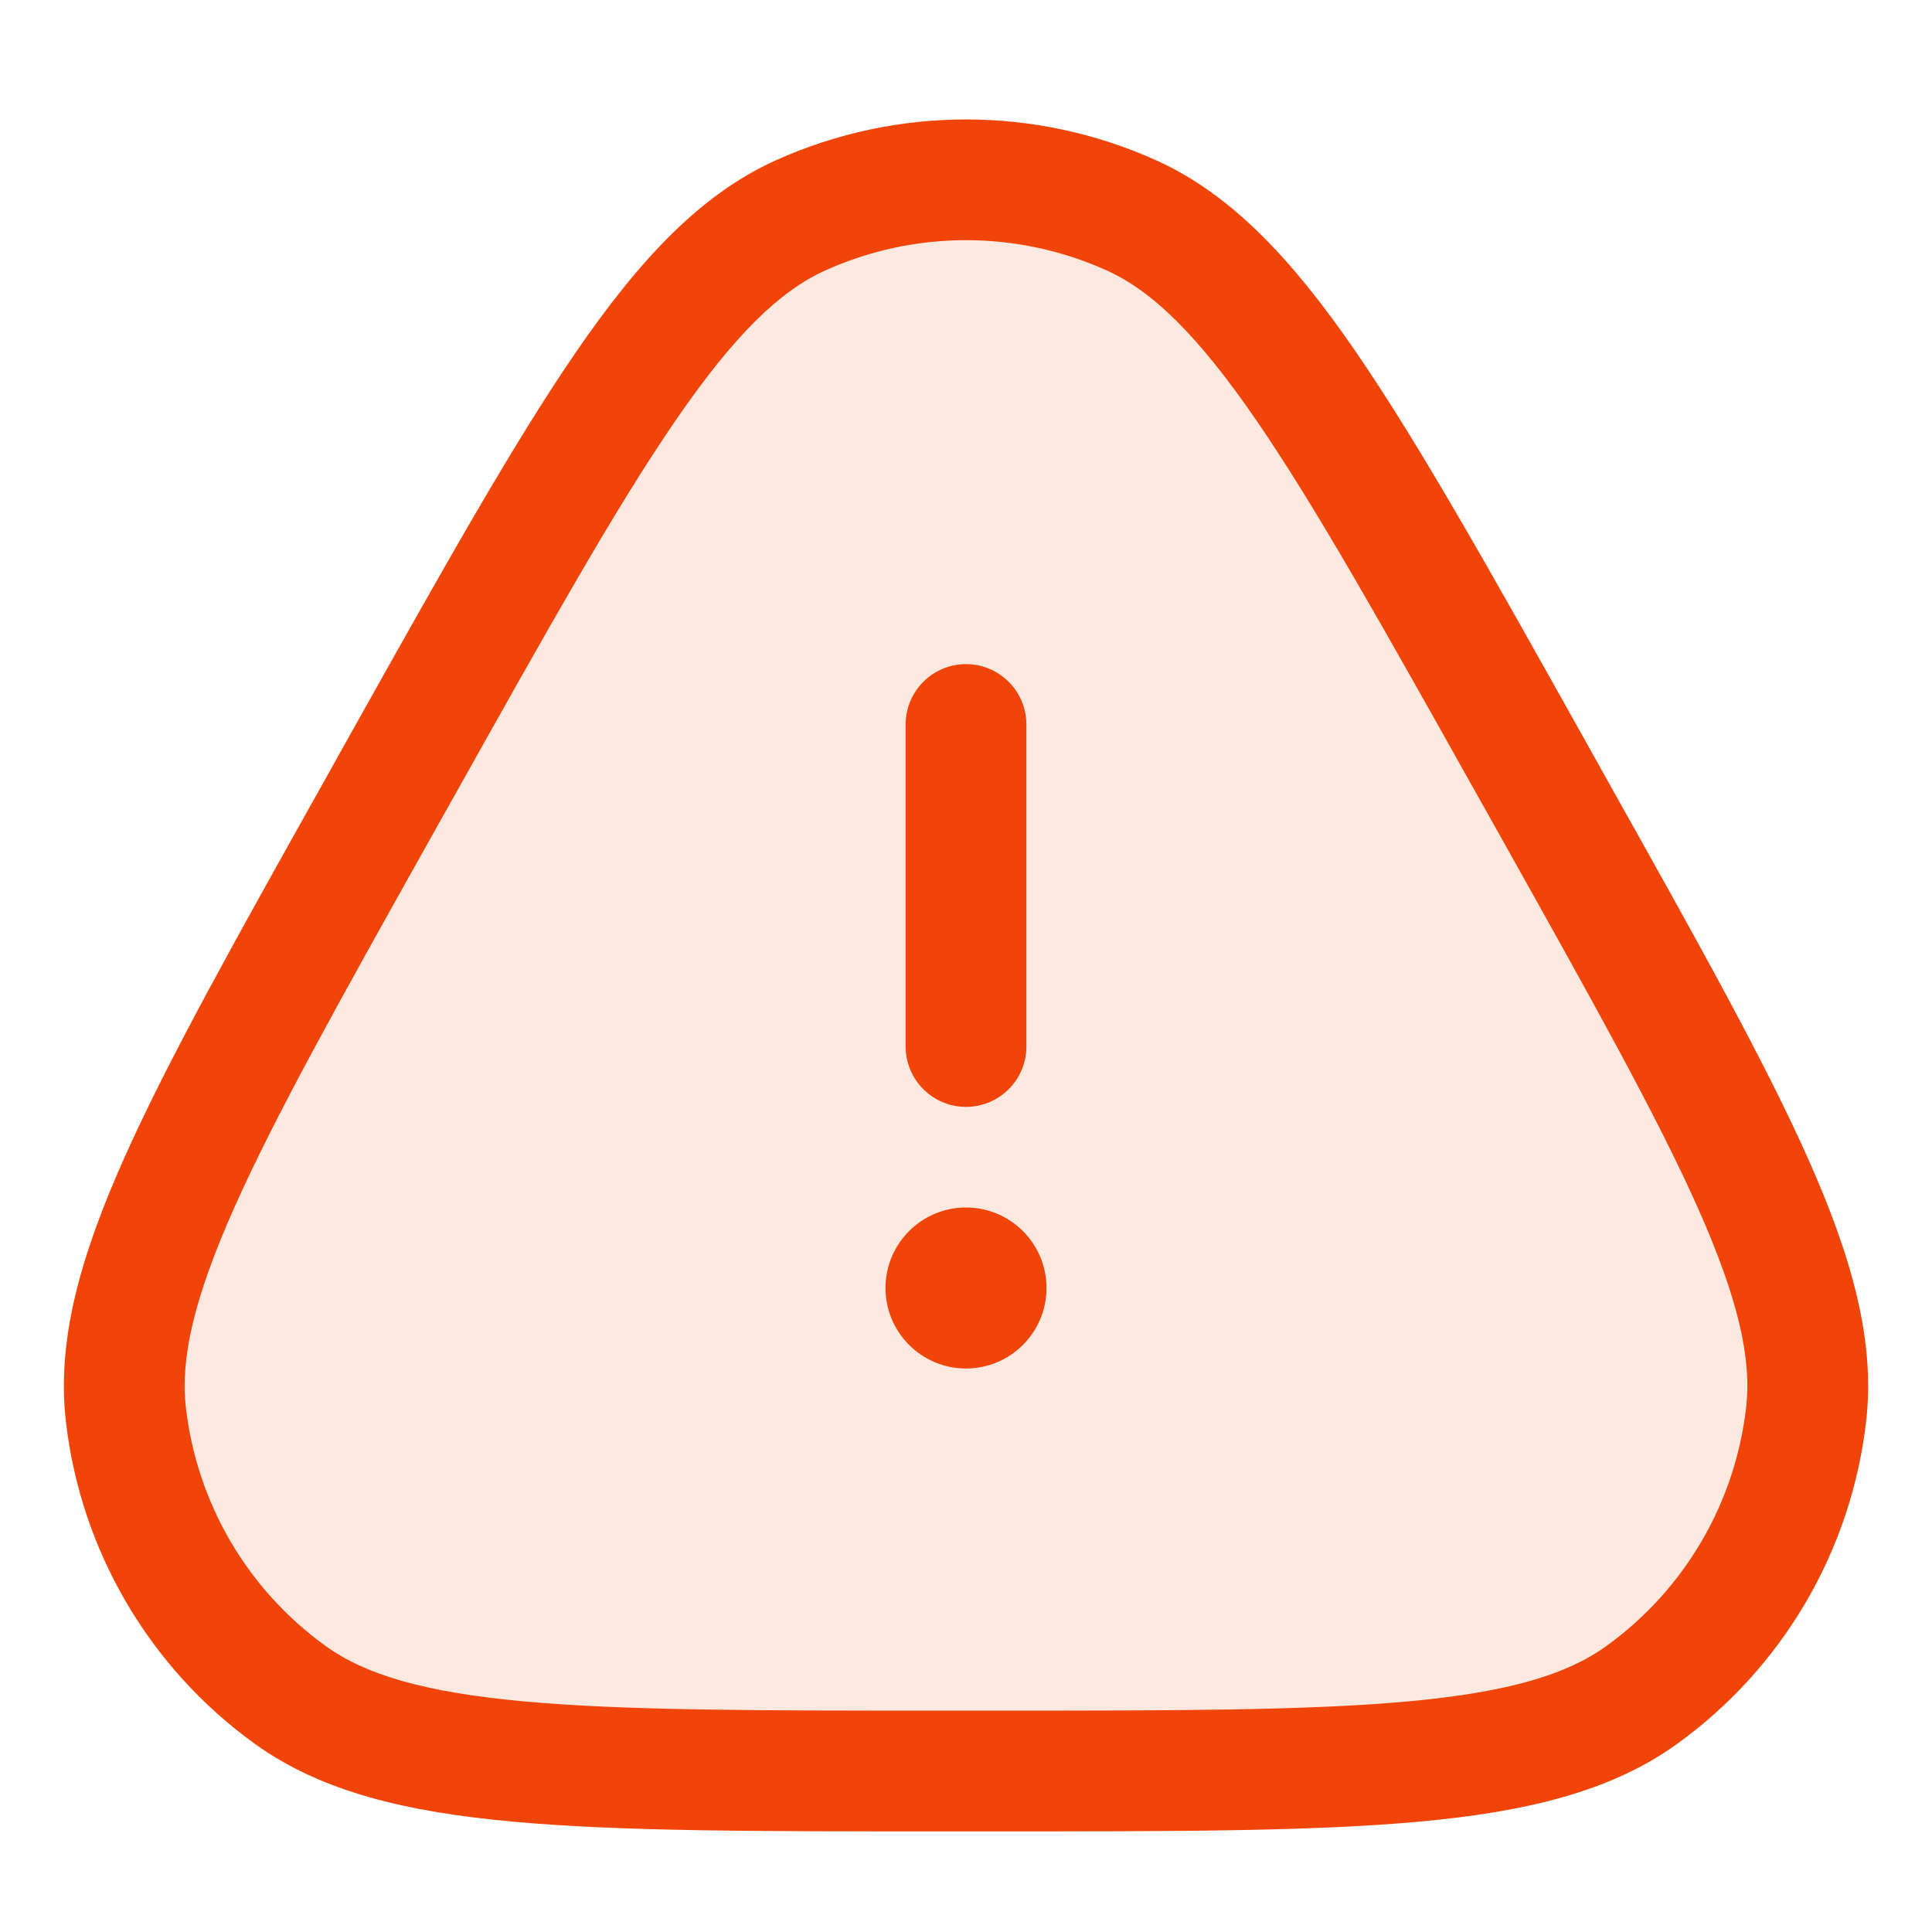
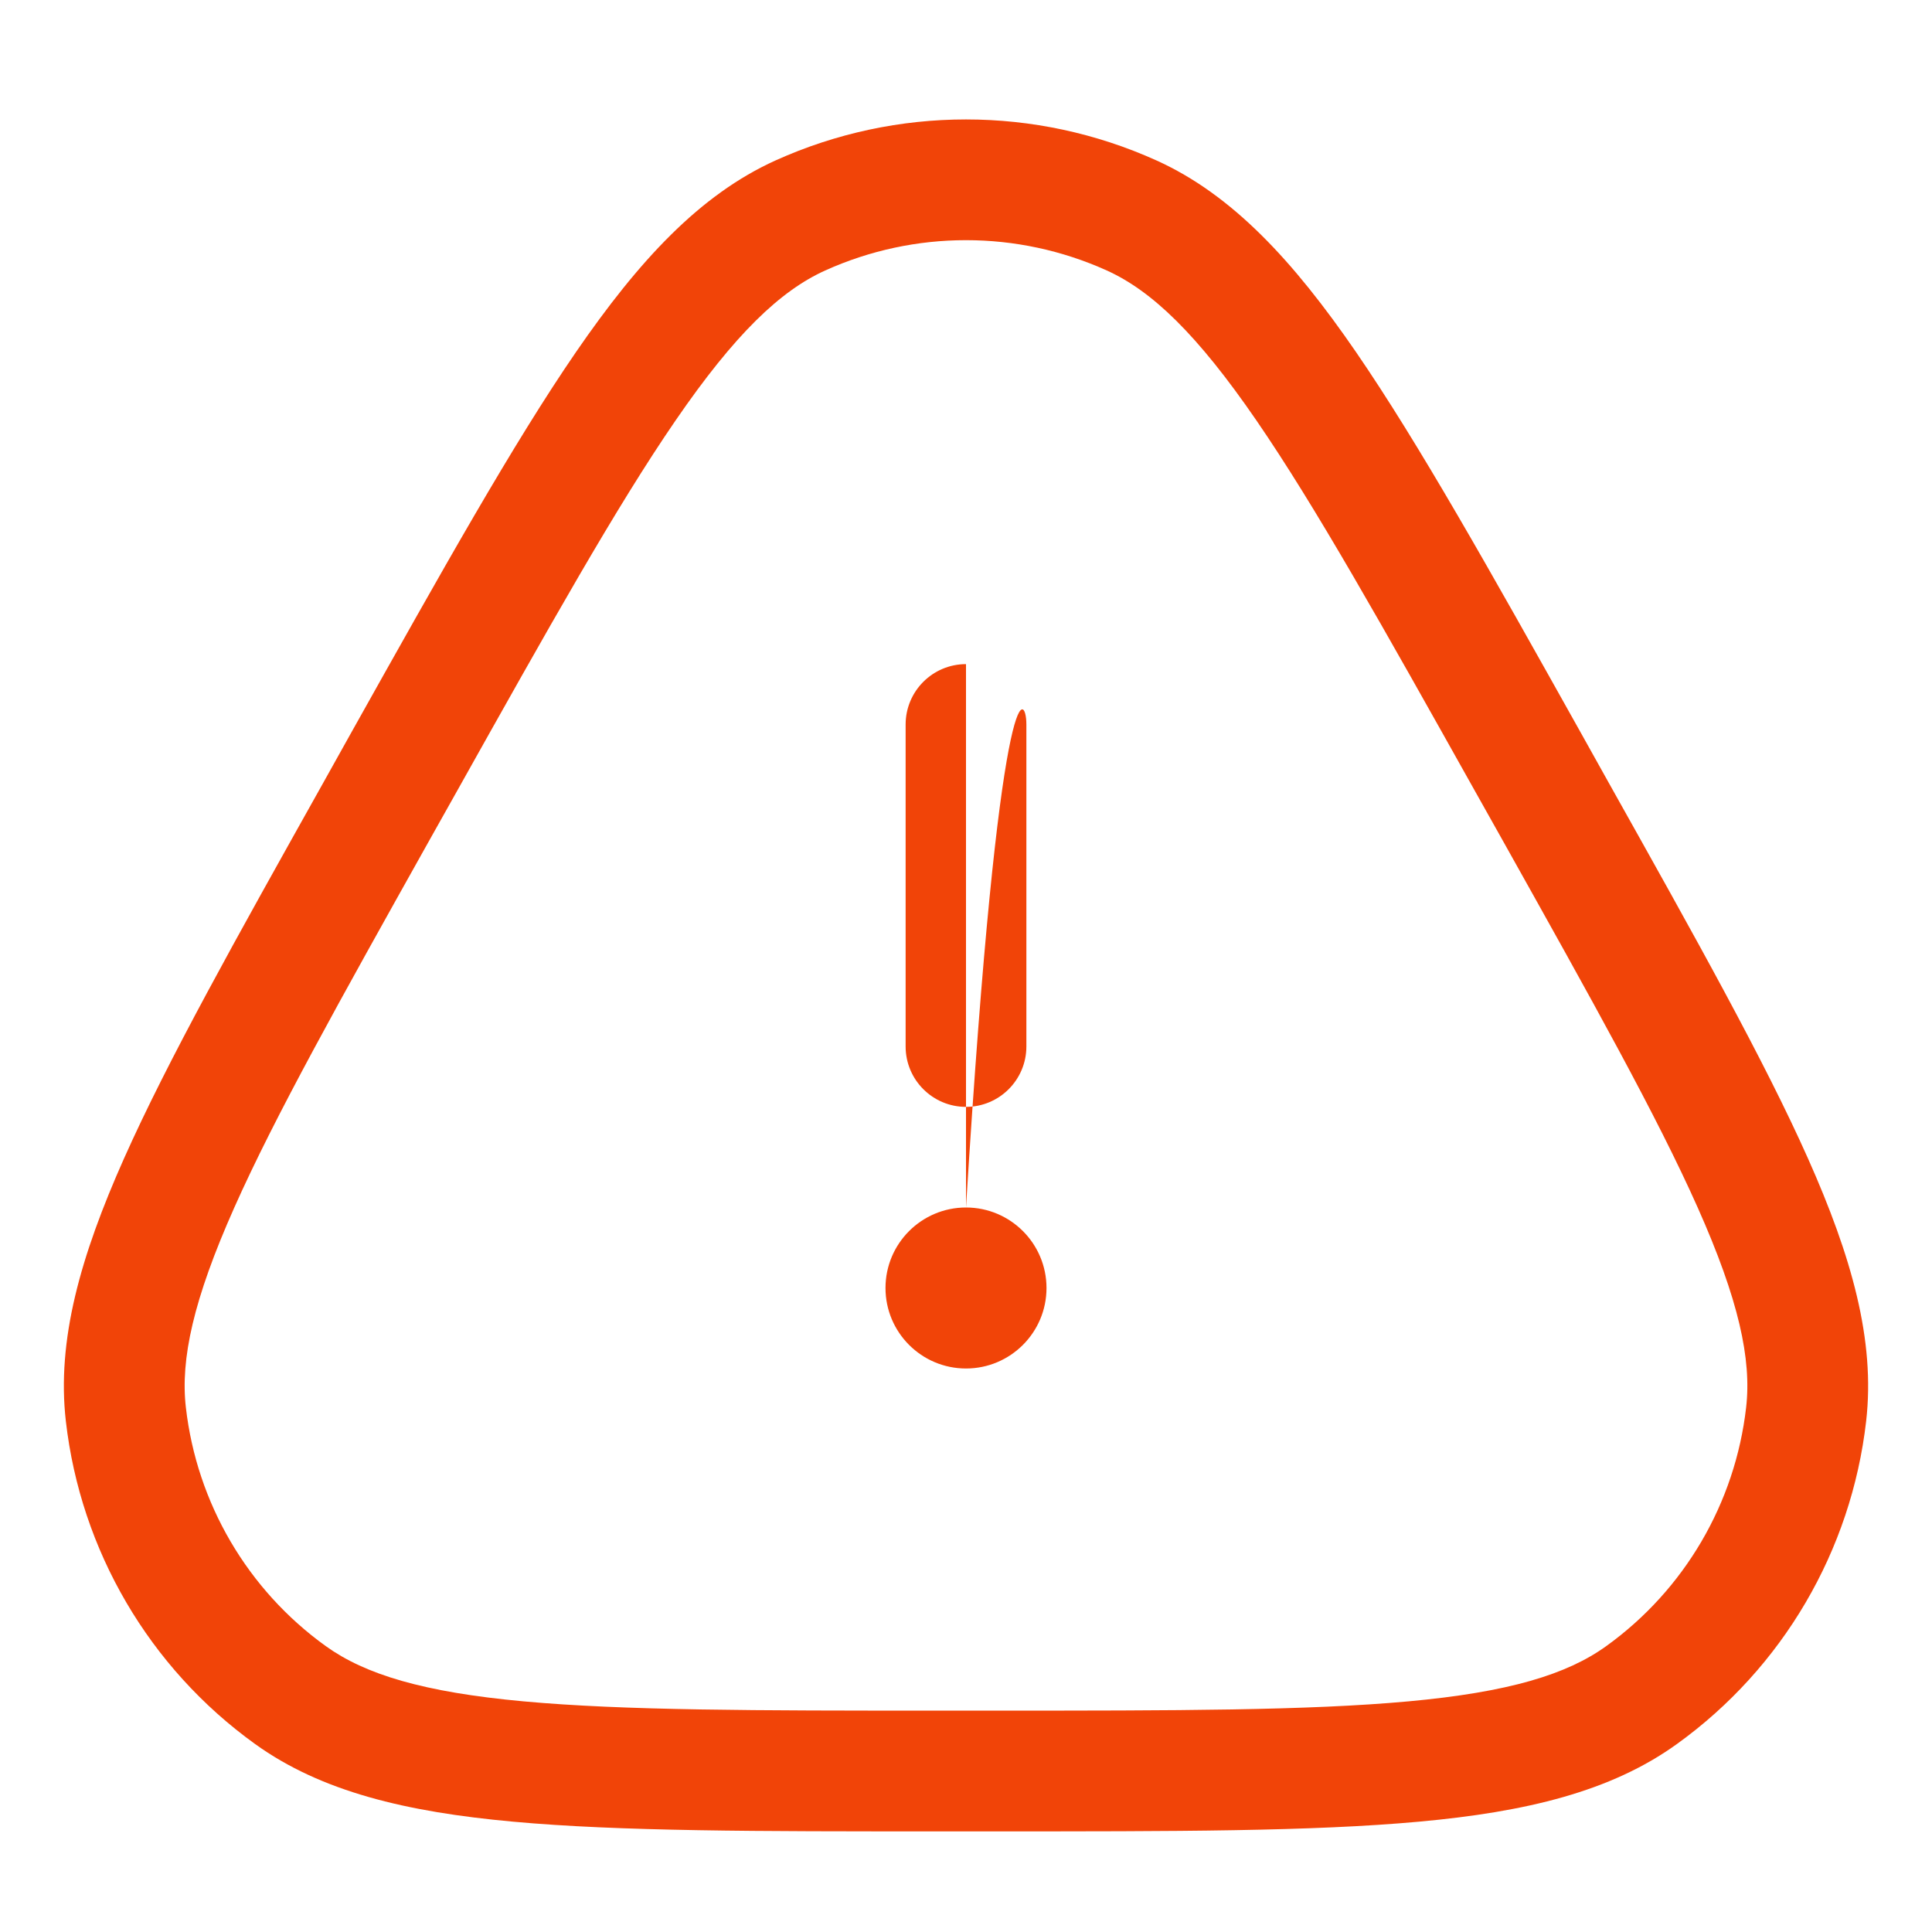
<svg xmlns="http://www.w3.org/2000/svg" width="24" height="24" viewBox="0 0 24 24" fill="none">
-   <path opacity="0.12" d="M5.02 9.464L4.669 10.091C2.476 14.007 1.38 15.965 1.563 17.568C1.723 18.967 2.465 20.233 3.608 21.057C4.917 22 7.161 22 11.649 22H12.351C16.839 22 19.083 22 20.392 21.057C21.535 20.233 22.277 18.967 22.437 17.568C22.62 15.965 21.524 14.007 19.331 10.091L19.331 10.091L18.98 9.464C16.699 5.391 15.558 3.354 14.058 2.676C12.749 2.086 11.251 2.086 9.942 2.676C8.442 3.354 7.301 5.391 5.02 9.464Z" fill="#F14408" />
-   <path d="M9.634 1.993C11.138 1.314 12.862 1.314 14.366 1.993C15.308 2.419 16.065 3.239 16.844 4.372C17.626 5.511 18.502 7.074 19.635 9.098L19.985 9.725C21.075 11.67 21.917 13.174 22.46 14.392C23.001 15.607 23.297 16.649 23.182 17.654C22.998 19.262 22.145 20.719 20.831 21.665C20.011 22.256 18.957 22.508 17.632 22.629C16.304 22.751 14.58 22.75 12.351 22.75H11.649C9.42 22.75 7.696 22.751 6.368 22.629C5.043 22.508 3.99 22.256 3.169 21.665C1.855 20.719 1.002 19.262 0.818 17.654C0.703 16.649 0.999 15.607 1.54 14.392C2.083 13.174 2.926 11.67 4.015 9.725L4.365 9.098C5.499 7.074 6.374 5.511 7.156 4.372C7.935 3.239 8.692 2.419 9.634 1.993ZM13.749 3.36C12.637 2.858 11.363 2.858 10.251 3.36C9.693 3.612 9.129 4.15 8.393 5.222C7.659 6.29 6.823 7.782 5.675 9.831L5.323 10.458C4.22 12.429 3.418 13.862 2.91 15.002C2.401 16.146 2.24 16.885 2.309 17.484C2.445 18.672 3.075 19.749 4.046 20.448C4.535 20.8 5.259 21.021 6.505 21.135C7.748 21.249 9.391 21.25 11.649 21.25H12.351C14.609 21.25 16.252 21.249 17.495 21.135C18.742 21.021 19.465 20.801 19.954 20.448C20.925 19.749 21.555 18.672 21.691 17.484C21.76 16.885 21.599 16.145 21.09 15.002C20.582 13.862 19.78 12.429 18.677 10.458L18.325 9.831C17.177 7.782 16.341 6.29 15.607 5.222C14.871 4.15 14.307 3.612 13.749 3.36ZM12 15C12.552 15 13 15.448 13 16C13 16.552 12.552 17 12 17C11.448 17 11 16.552 11 16C11 15.448 11.448 15 12 15ZM12 8.25C12.414 8.25 12.75 8.586 12.75 9V13C12.75 13.414 12.414 13.75 12 13.75C11.586 13.75 11.25 13.414 11.25 13V9C11.25 8.586 11.586 8.25 12 8.25Z" fill="#F14408" />
+   <path d="M9.634 1.993C11.138 1.314 12.862 1.314 14.366 1.993C15.308 2.419 16.065 3.239 16.844 4.372C17.626 5.511 18.502 7.074 19.635 9.098L19.985 9.725C21.075 11.67 21.917 13.174 22.46 14.392C23.001 15.607 23.297 16.649 23.182 17.654C22.998 19.262 22.145 20.719 20.831 21.665C20.011 22.256 18.957 22.508 17.632 22.629C16.304 22.751 14.58 22.75 12.351 22.75H11.649C9.42 22.75 7.696 22.751 6.368 22.629C5.043 22.508 3.99 22.256 3.169 21.665C1.855 20.719 1.002 19.262 0.818 17.654C0.703 16.649 0.999 15.607 1.54 14.392C2.083 13.174 2.926 11.67 4.015 9.725L4.365 9.098C5.499 7.074 6.374 5.511 7.156 4.372C7.935 3.239 8.692 2.419 9.634 1.993ZM13.749 3.36C12.637 2.858 11.363 2.858 10.251 3.36C9.693 3.612 9.129 4.15 8.393 5.222C7.659 6.29 6.823 7.782 5.675 9.831L5.323 10.458C4.22 12.429 3.418 13.862 2.91 15.002C2.401 16.146 2.24 16.885 2.309 17.484C2.445 18.672 3.075 19.749 4.046 20.448C4.535 20.8 5.259 21.021 6.505 21.135C7.748 21.249 9.391 21.25 11.649 21.25H12.351C14.609 21.25 16.252 21.249 17.495 21.135C18.742 21.021 19.465 20.801 19.954 20.448C20.925 19.749 21.555 18.672 21.691 17.484C21.76 16.885 21.599 16.145 21.09 15.002C20.582 13.862 19.78 12.429 18.677 10.458L18.325 9.831C17.177 7.782 16.341 6.29 15.607 5.222C14.871 4.15 14.307 3.612 13.749 3.36ZM12 15C12.552 15 13 15.448 13 16C13 16.552 12.552 17 12 17C11.448 17 11 16.552 11 16C11 15.448 11.448 15 12 15ZC12.414 8.25 12.75 8.586 12.75 9V13C12.75 13.414 12.414 13.75 12 13.75C11.586 13.75 11.25 13.414 11.25 13V9C11.25 8.586 11.586 8.25 12 8.25Z" fill="#F14408" />
</svg>